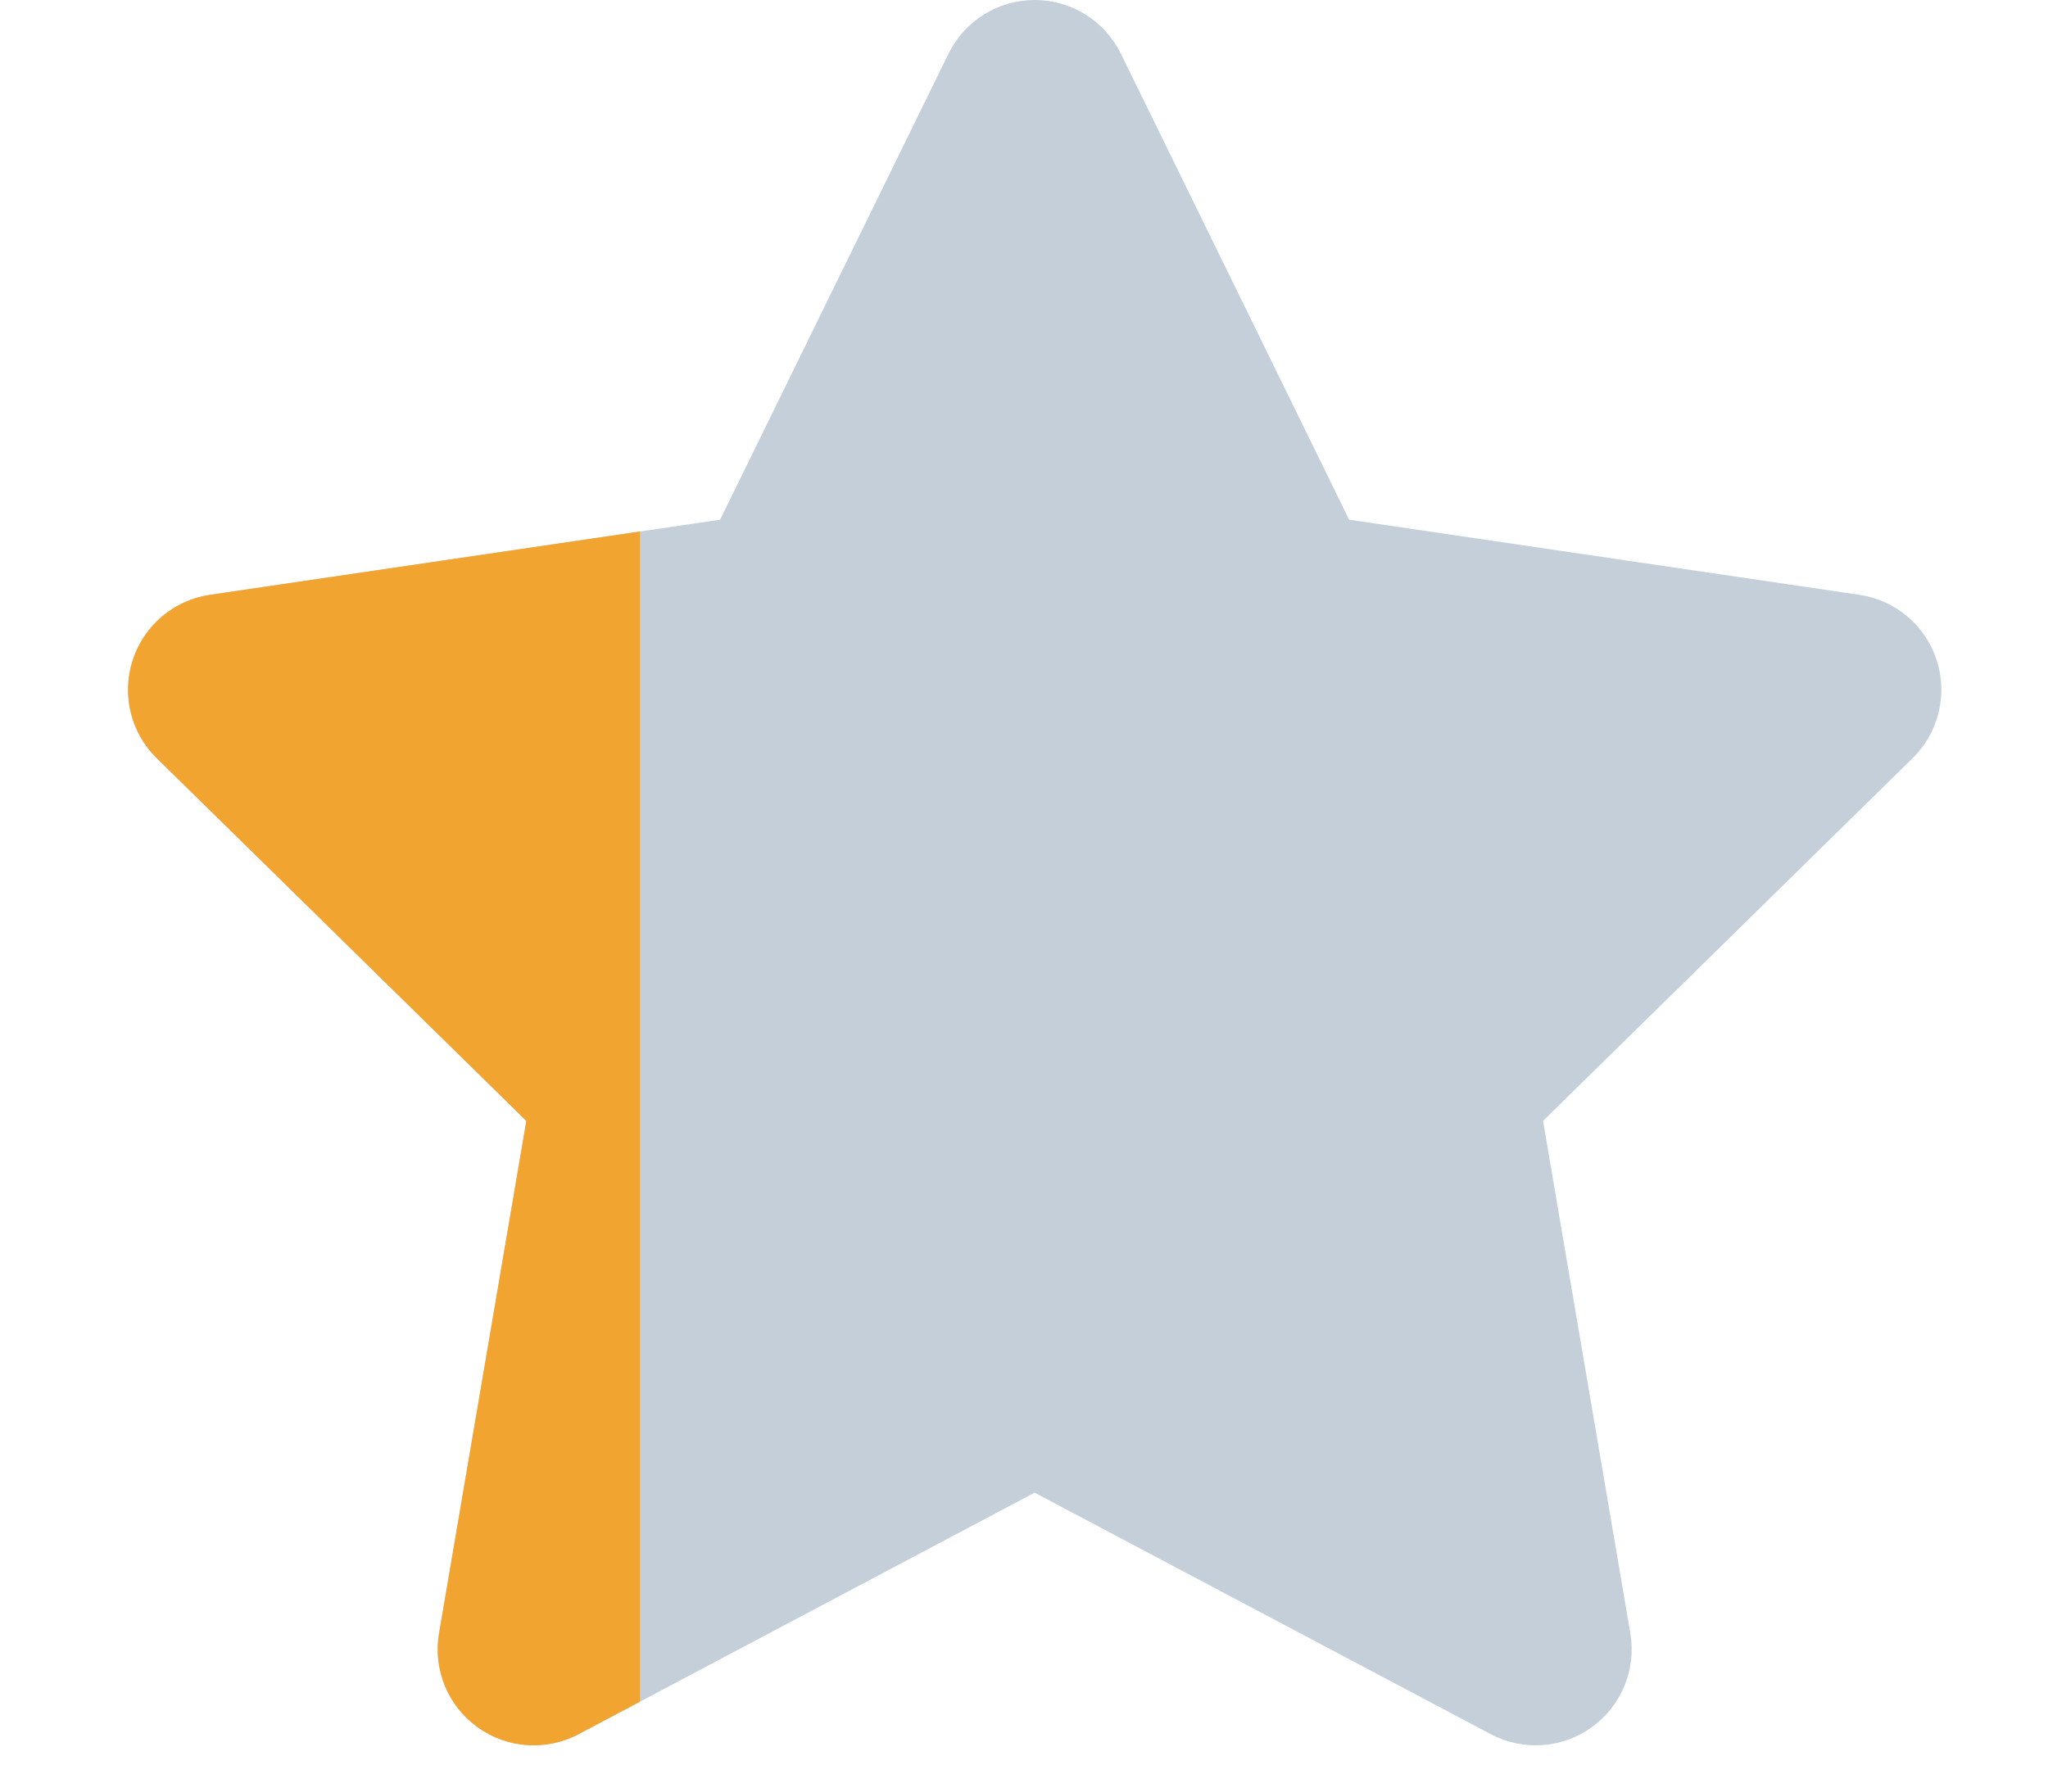
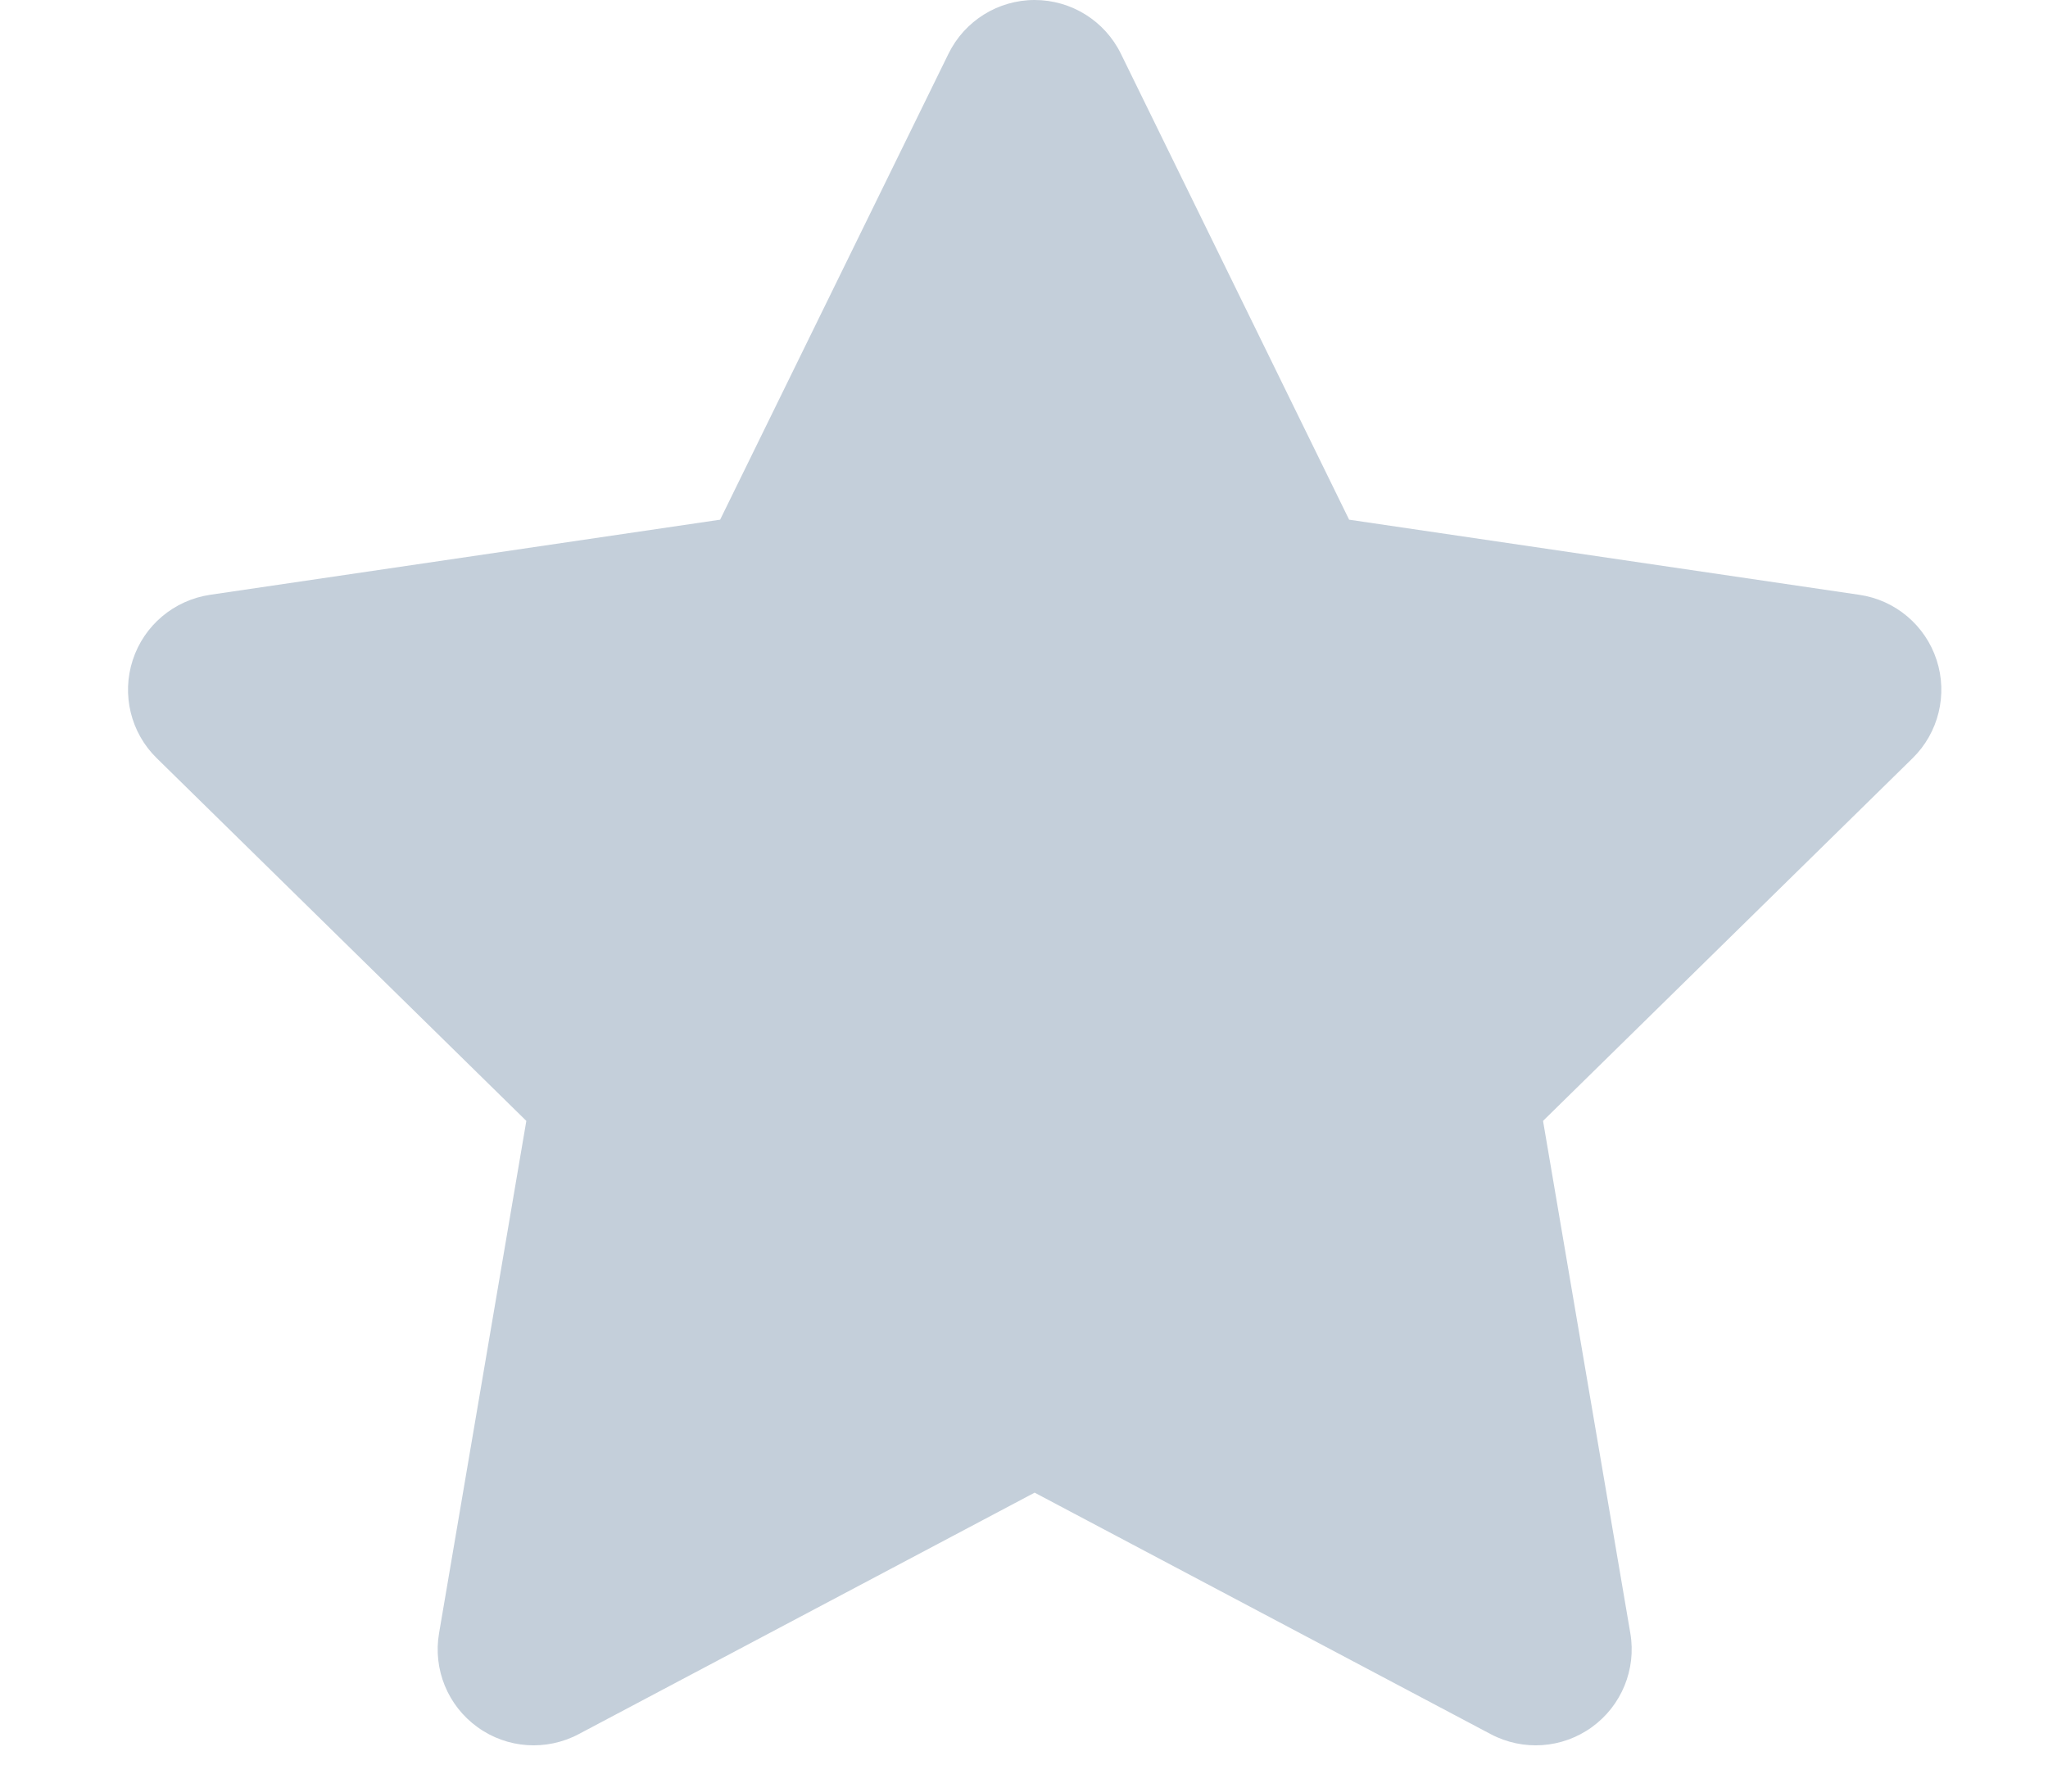
<svg xmlns="http://www.w3.org/2000/svg" width="16" height="14" viewBox="0 0 16 14" fill="none">
  <path d="M8.083 0C8.37 1.9254e-05 8.631 0.163 8.757 0.42L10.54 4.061L14.526 4.648C14.808 4.689 15.042 4.887 15.13 5.158C15.218 5.428 15.145 5.726 14.942 5.925L12.055 8.759L12.737 12.763C12.785 13.044 12.668 13.329 12.437 13.496C12.205 13.664 11.899 13.685 11.646 13.551L8.083 11.664L4.521 13.551C4.268 13.685 3.961 13.664 3.73 13.496C3.498 13.329 3.382 13.044 3.43 12.763L4.112 8.759L1.225 5.925C1.021 5.726 0.949 5.428 1.037 5.158C1.125 4.887 1.359 4.69 1.641 4.648L5.626 4.061L7.41 0.42C7.536 0.163 7.797 -1.92506e-05 8.083 0Z" fill="#C4CFDA" />
-   <path fill-rule="evenodd" clip-rule="evenodd" d="M5 4.153L1.641 4.648C1.359 4.689 1.125 4.887 1.037 5.158C0.949 5.428 1.021 5.726 1.225 5.925L4.112 8.759L3.43 12.763C3.382 13.044 3.498 13.329 3.73 13.496C3.961 13.664 4.268 13.685 4.521 13.551L5 13.297V4.153Z" fill="#F2A430" />
</svg>